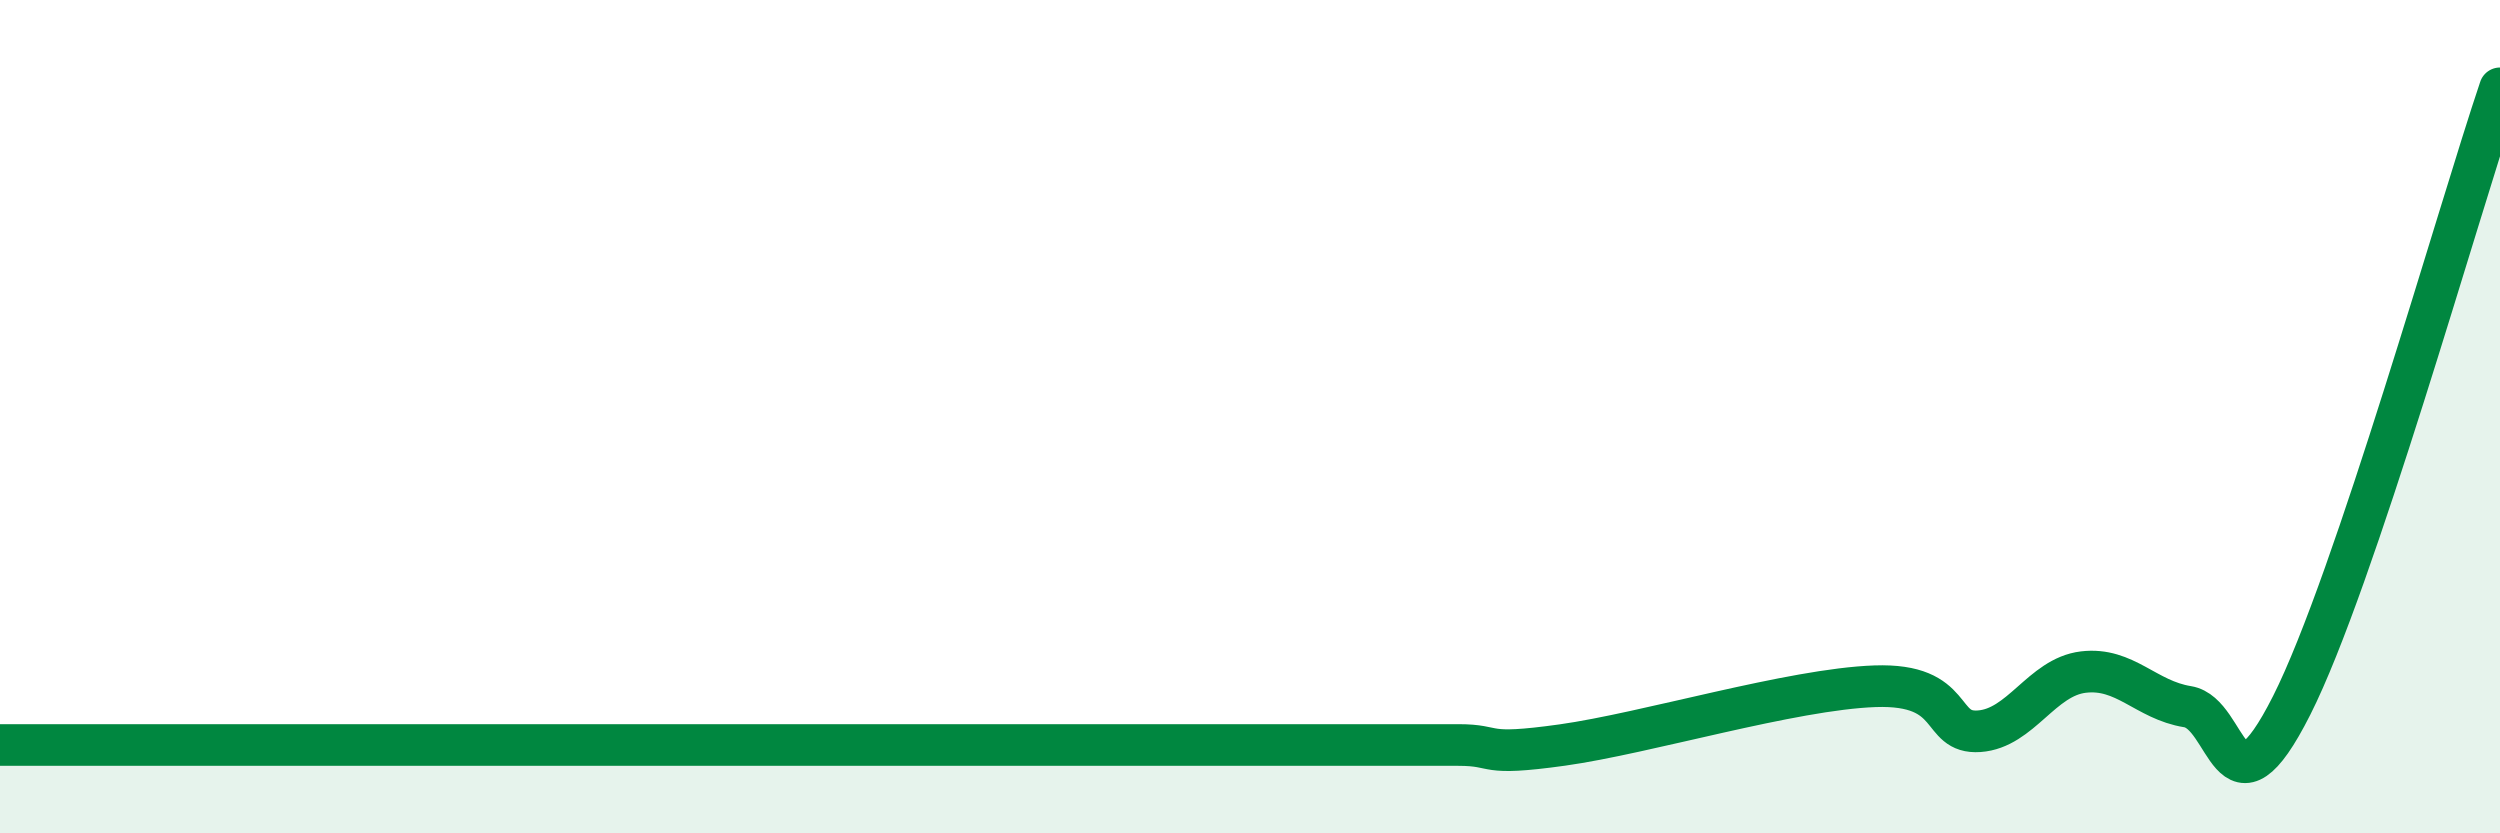
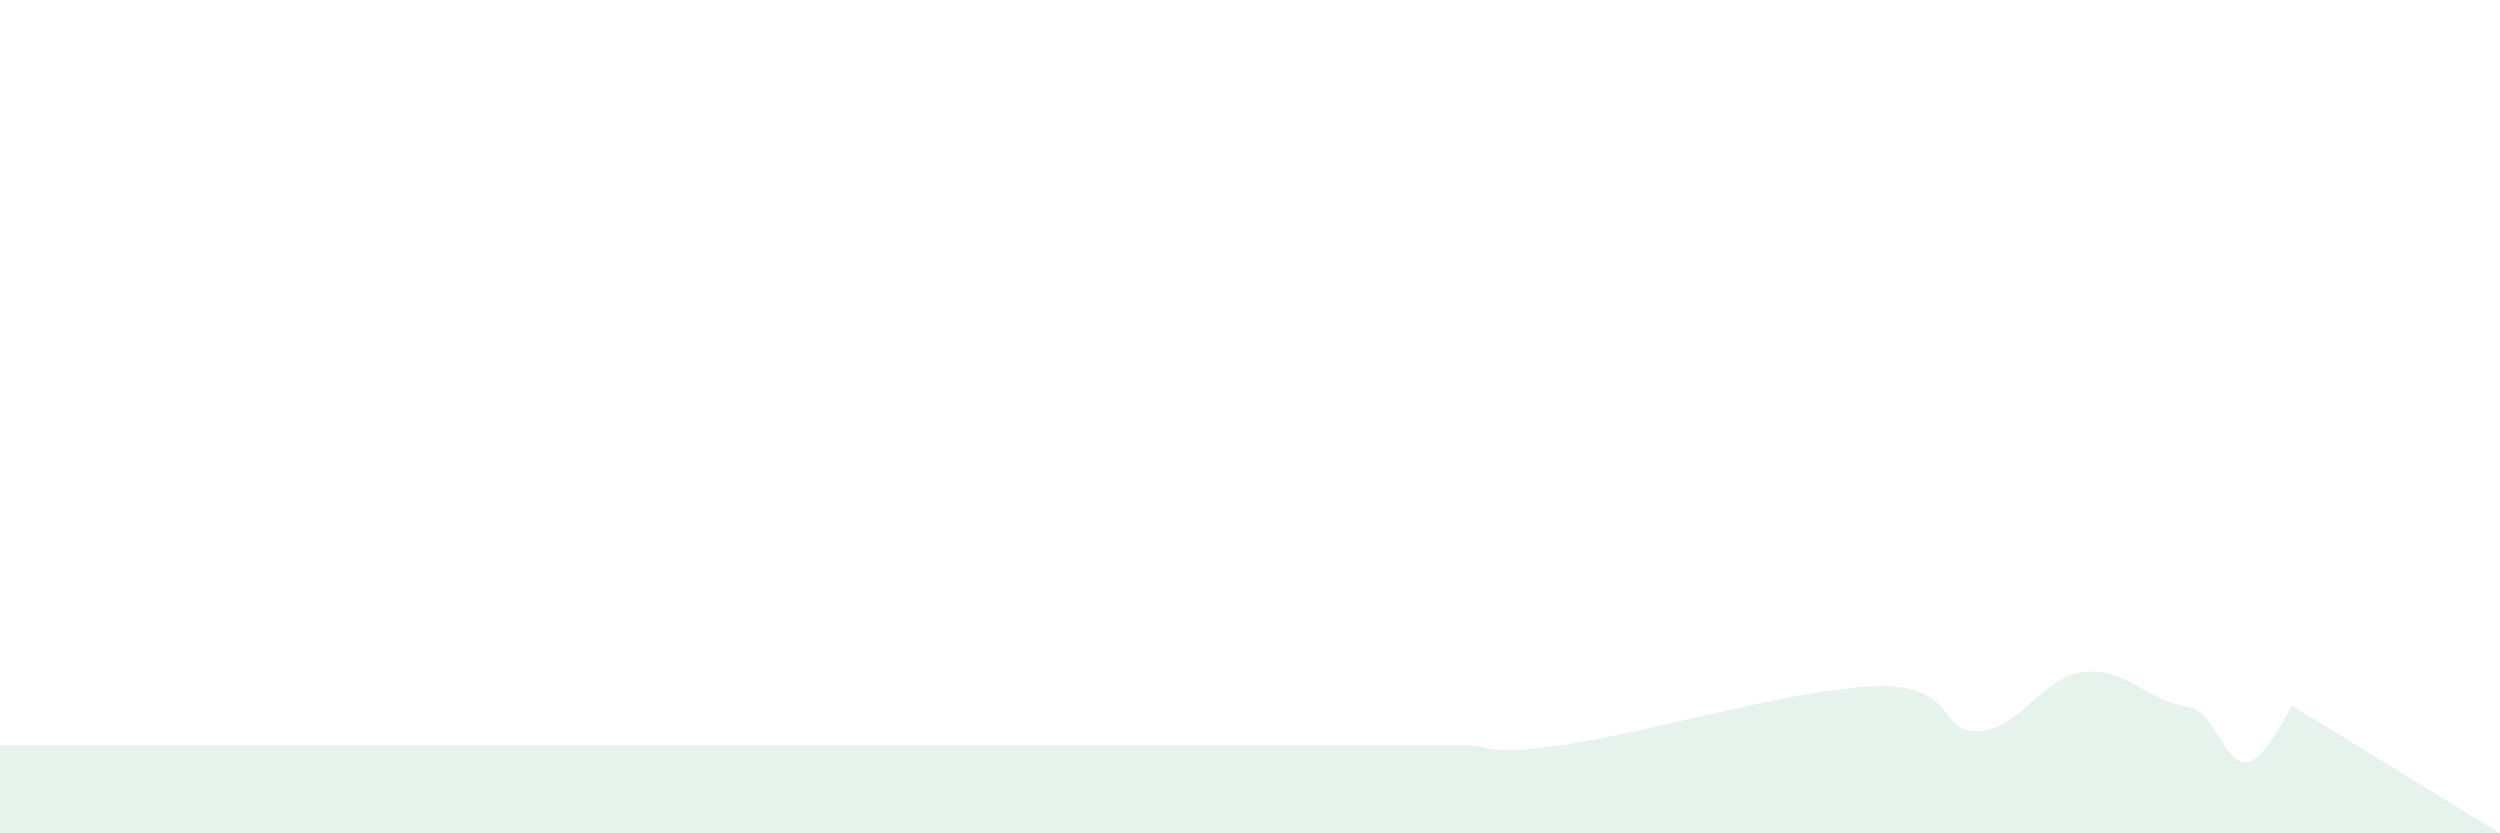
<svg xmlns="http://www.w3.org/2000/svg" width="60" height="20" viewBox="0 0 60 20">
-   <path d="M 0,17.88 C 0.5,17.88 1.5,17.88 2.5,17.88 C 3.5,17.88 4,17.88 5,17.88 C 6,17.88 6.5,17.88 7.5,17.88 C 8.5,17.88 9,17.88 10,17.88 C 11,17.88 11.5,17.88 12.5,17.88 C 13.5,17.88 14,17.88 15,17.88 C 16,17.88 16.5,17.88 17.5,17.88 C 18.5,17.88 19,17.88 20,17.88 C 21,17.88 21.5,17.88 22.5,17.88 C 23.5,17.88 24,17.88 25,17.88 C 26,17.88 26.5,17.88 27.5,17.88 C 28.5,17.88 29,17.88 30,17.88 C 31,17.88 31.5,17.88 32.5,17.88 C 33.5,17.88 34,17.88 35,17.88 C 36,17.88 35.5,18.16 37.5,17.88 C 39.5,17.6 43,16.54 45,16.47 C 47,16.4 46.5,17.62 47.5,17.55 C 48.5,17.48 49,16.25 50,16.13 C 51,16.01 51.5,16.8 52.5,16.96 C 53.5,17.12 53.5,19.9 55,16.93 C 56.5,13.96 59,5.08 60,2.12L60 20L0 20Z" fill="#008740" opacity="0.1" stroke-linecap="round" stroke-linejoin="round" />
-   <path d="M 0,17.88 C 0.5,17.88 1.5,17.88 2.5,17.88 C 3.5,17.88 4,17.88 5,17.88 C 6,17.88 6.5,17.88 7.5,17.88 C 8.5,17.88 9,17.88 10,17.88 C 11,17.88 11.5,17.88 12.5,17.88 C 13.5,17.88 14,17.88 15,17.88 C 16,17.88 16.5,17.88 17.5,17.88 C 18.5,17.88 19,17.88 20,17.88 C 21,17.88 21.5,17.88 22.5,17.88 C 23.5,17.88 24,17.88 25,17.88 C 26,17.88 26.5,17.88 27.5,17.88 C 28.5,17.88 29,17.88 30,17.88 C 31,17.88 31.5,17.88 32.5,17.88 C 33.5,17.88 34,17.88 35,17.88 C 36,17.88 35.5,18.16 37.5,17.88 C 39.5,17.6 43,16.54 45,16.47 C 47,16.4 46.5,17.62 47.5,17.55 C 48.5,17.48 49,16.25 50,16.13 C 51,16.01 51.5,16.8 52.5,16.96 C 53.5,17.12 53.5,19.9 55,16.93 C 56.5,13.96 59,5.08 60,2.12" stroke="#008740" stroke-width="1" fill="none" stroke-linecap="round" stroke-linejoin="round" />
+   <path d="M 0,17.88 C 0.5,17.88 1.5,17.88 2.5,17.88 C 3.5,17.88 4,17.88 5,17.88 C 6,17.88 6.5,17.88 7.5,17.88 C 8.5,17.88 9,17.88 10,17.88 C 11,17.88 11.5,17.88 12.5,17.88 C 13.5,17.88 14,17.88 15,17.88 C 16,17.88 16.5,17.88 17.5,17.88 C 18.5,17.88 19,17.88 20,17.88 C 21,17.88 21.5,17.88 22.5,17.88 C 23.5,17.88 24,17.88 25,17.88 C 26,17.88 26.5,17.88 27.5,17.88 C 28.5,17.88 29,17.88 30,17.88 C 31,17.88 31.5,17.88 32.5,17.88 C 33.5,17.88 34,17.88 35,17.88 C 36,17.88 35.5,18.16 37.5,17.88 C 39.5,17.6 43,16.54 45,16.47 C 47,16.4 46.5,17.62 47.5,17.55 C 48.5,17.48 49,16.25 50,16.13 C 51,16.01 51.5,16.8 52.5,16.96 C 53.5,17.12 53.5,19.9 55,16.93 L60 20L0 20Z" fill="#008740" opacity="0.1" stroke-linecap="round" stroke-linejoin="round" />
</svg>